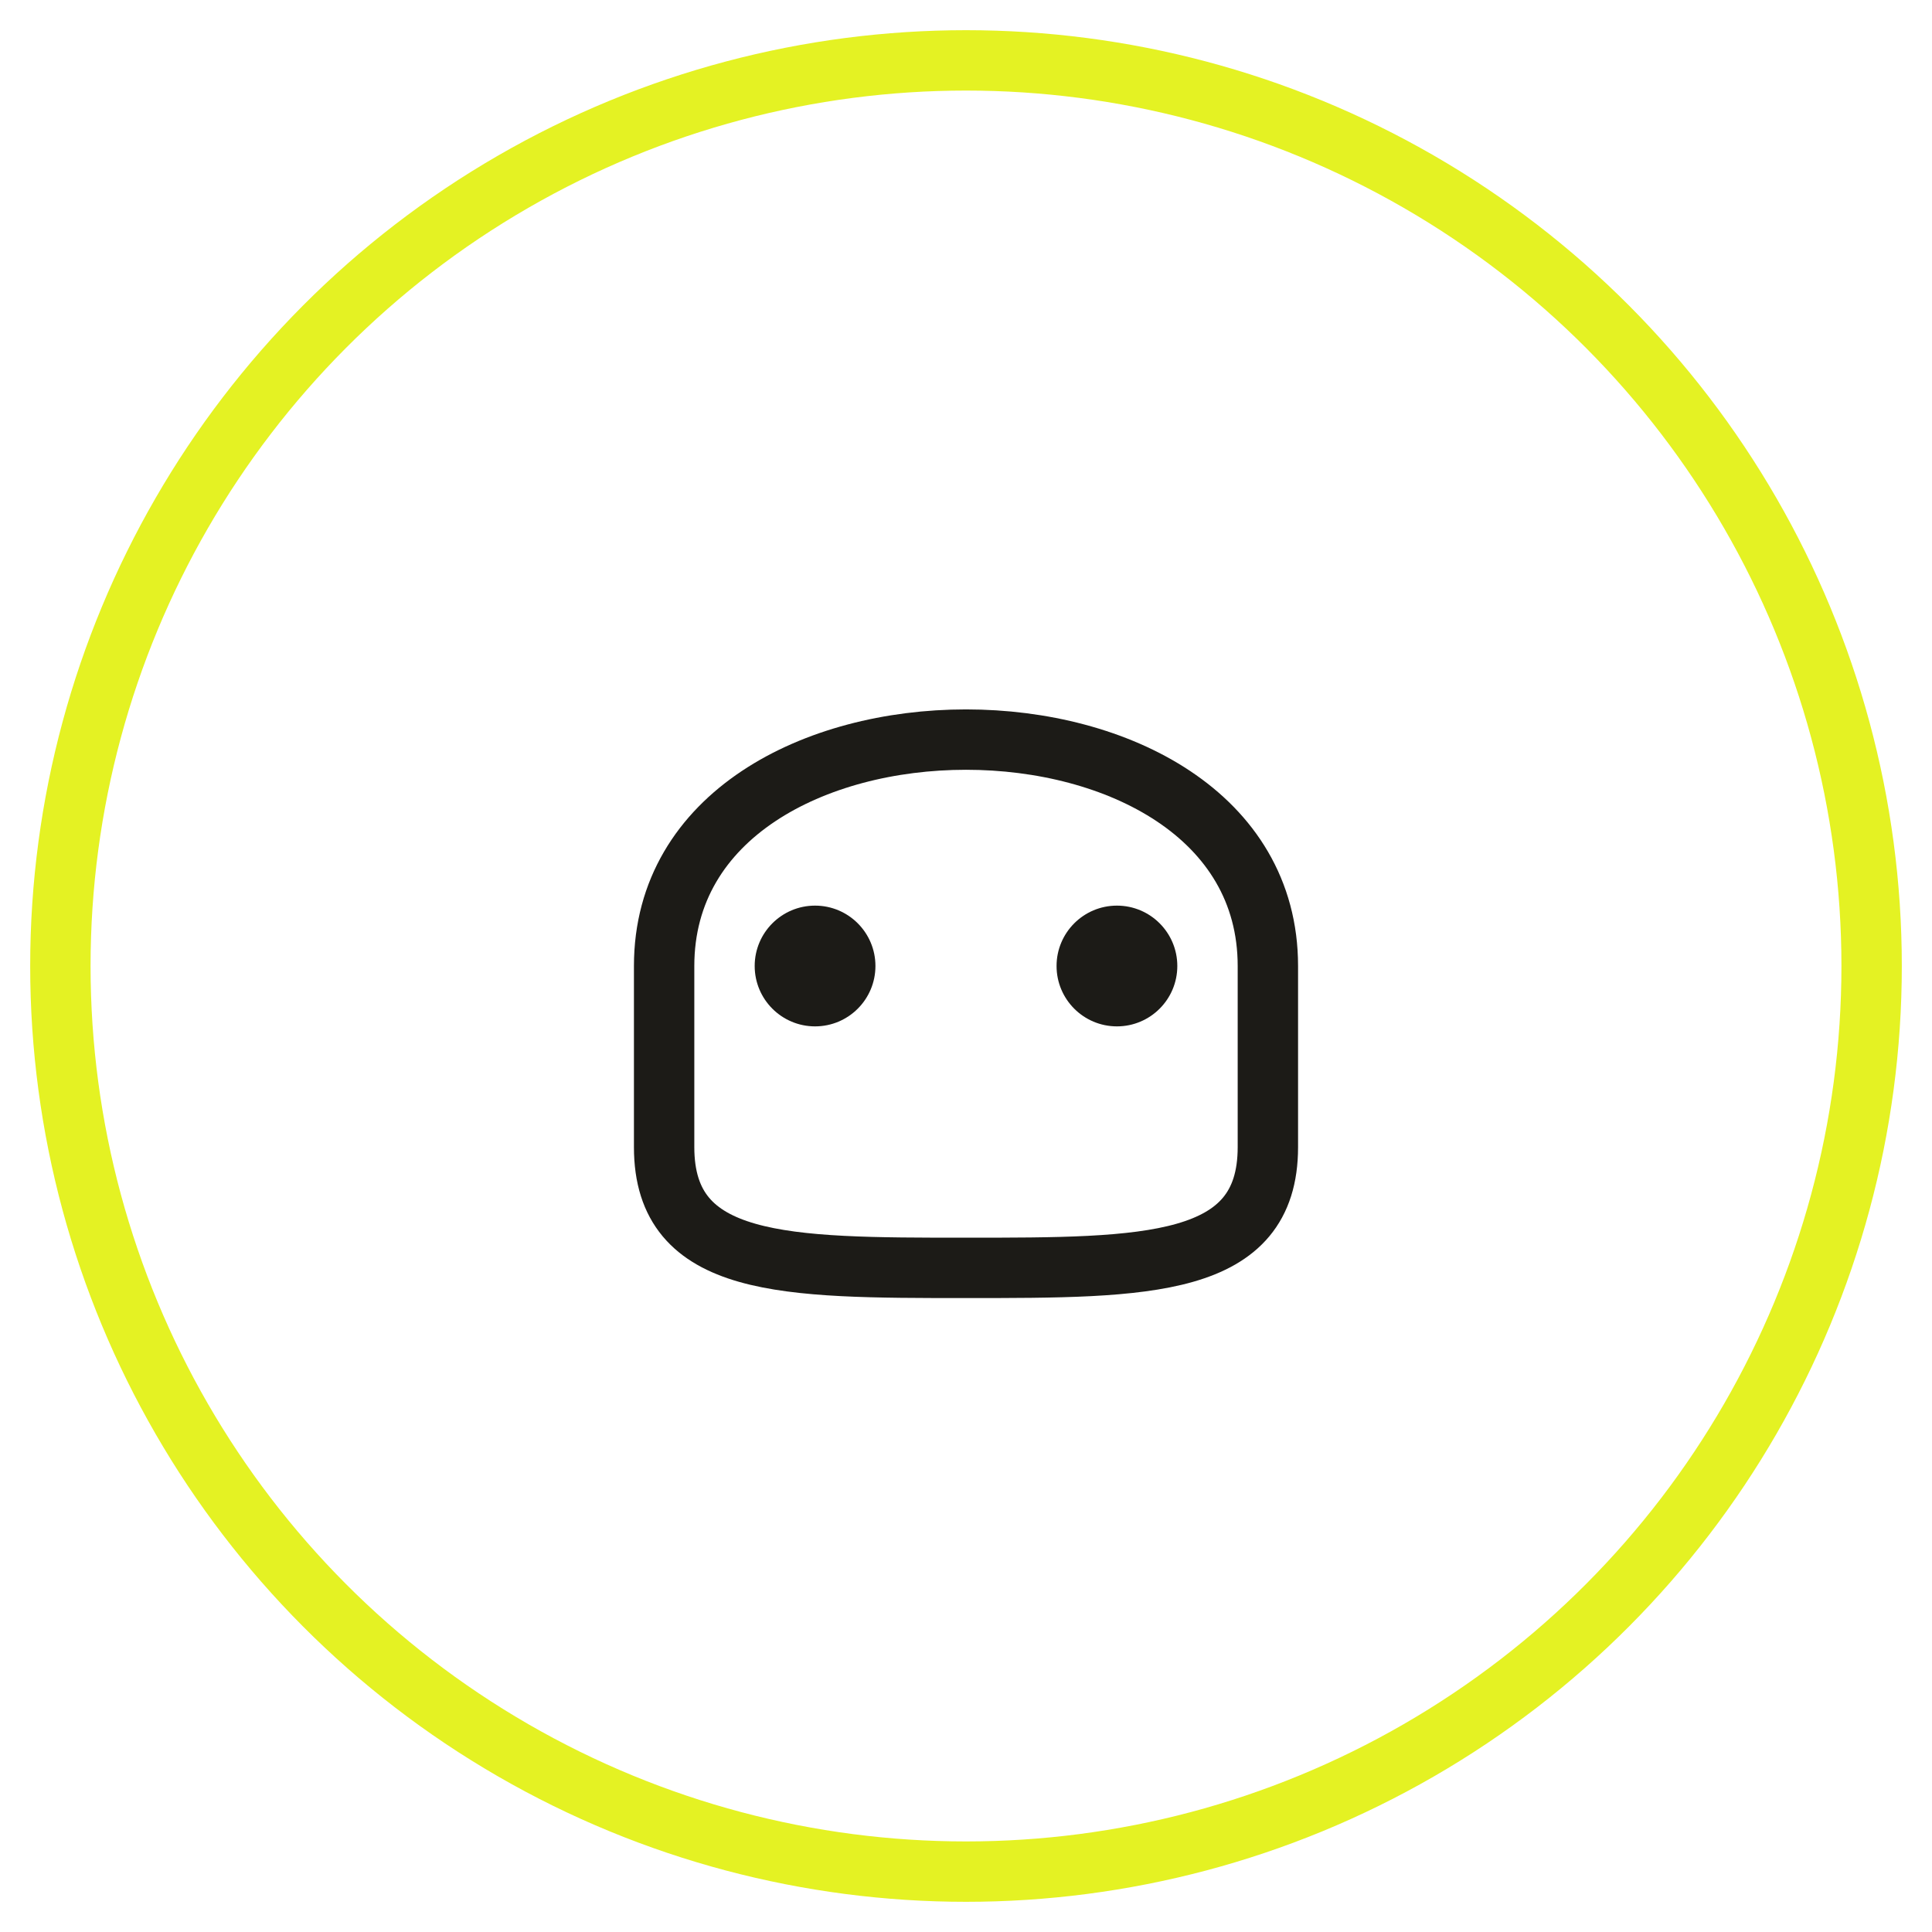
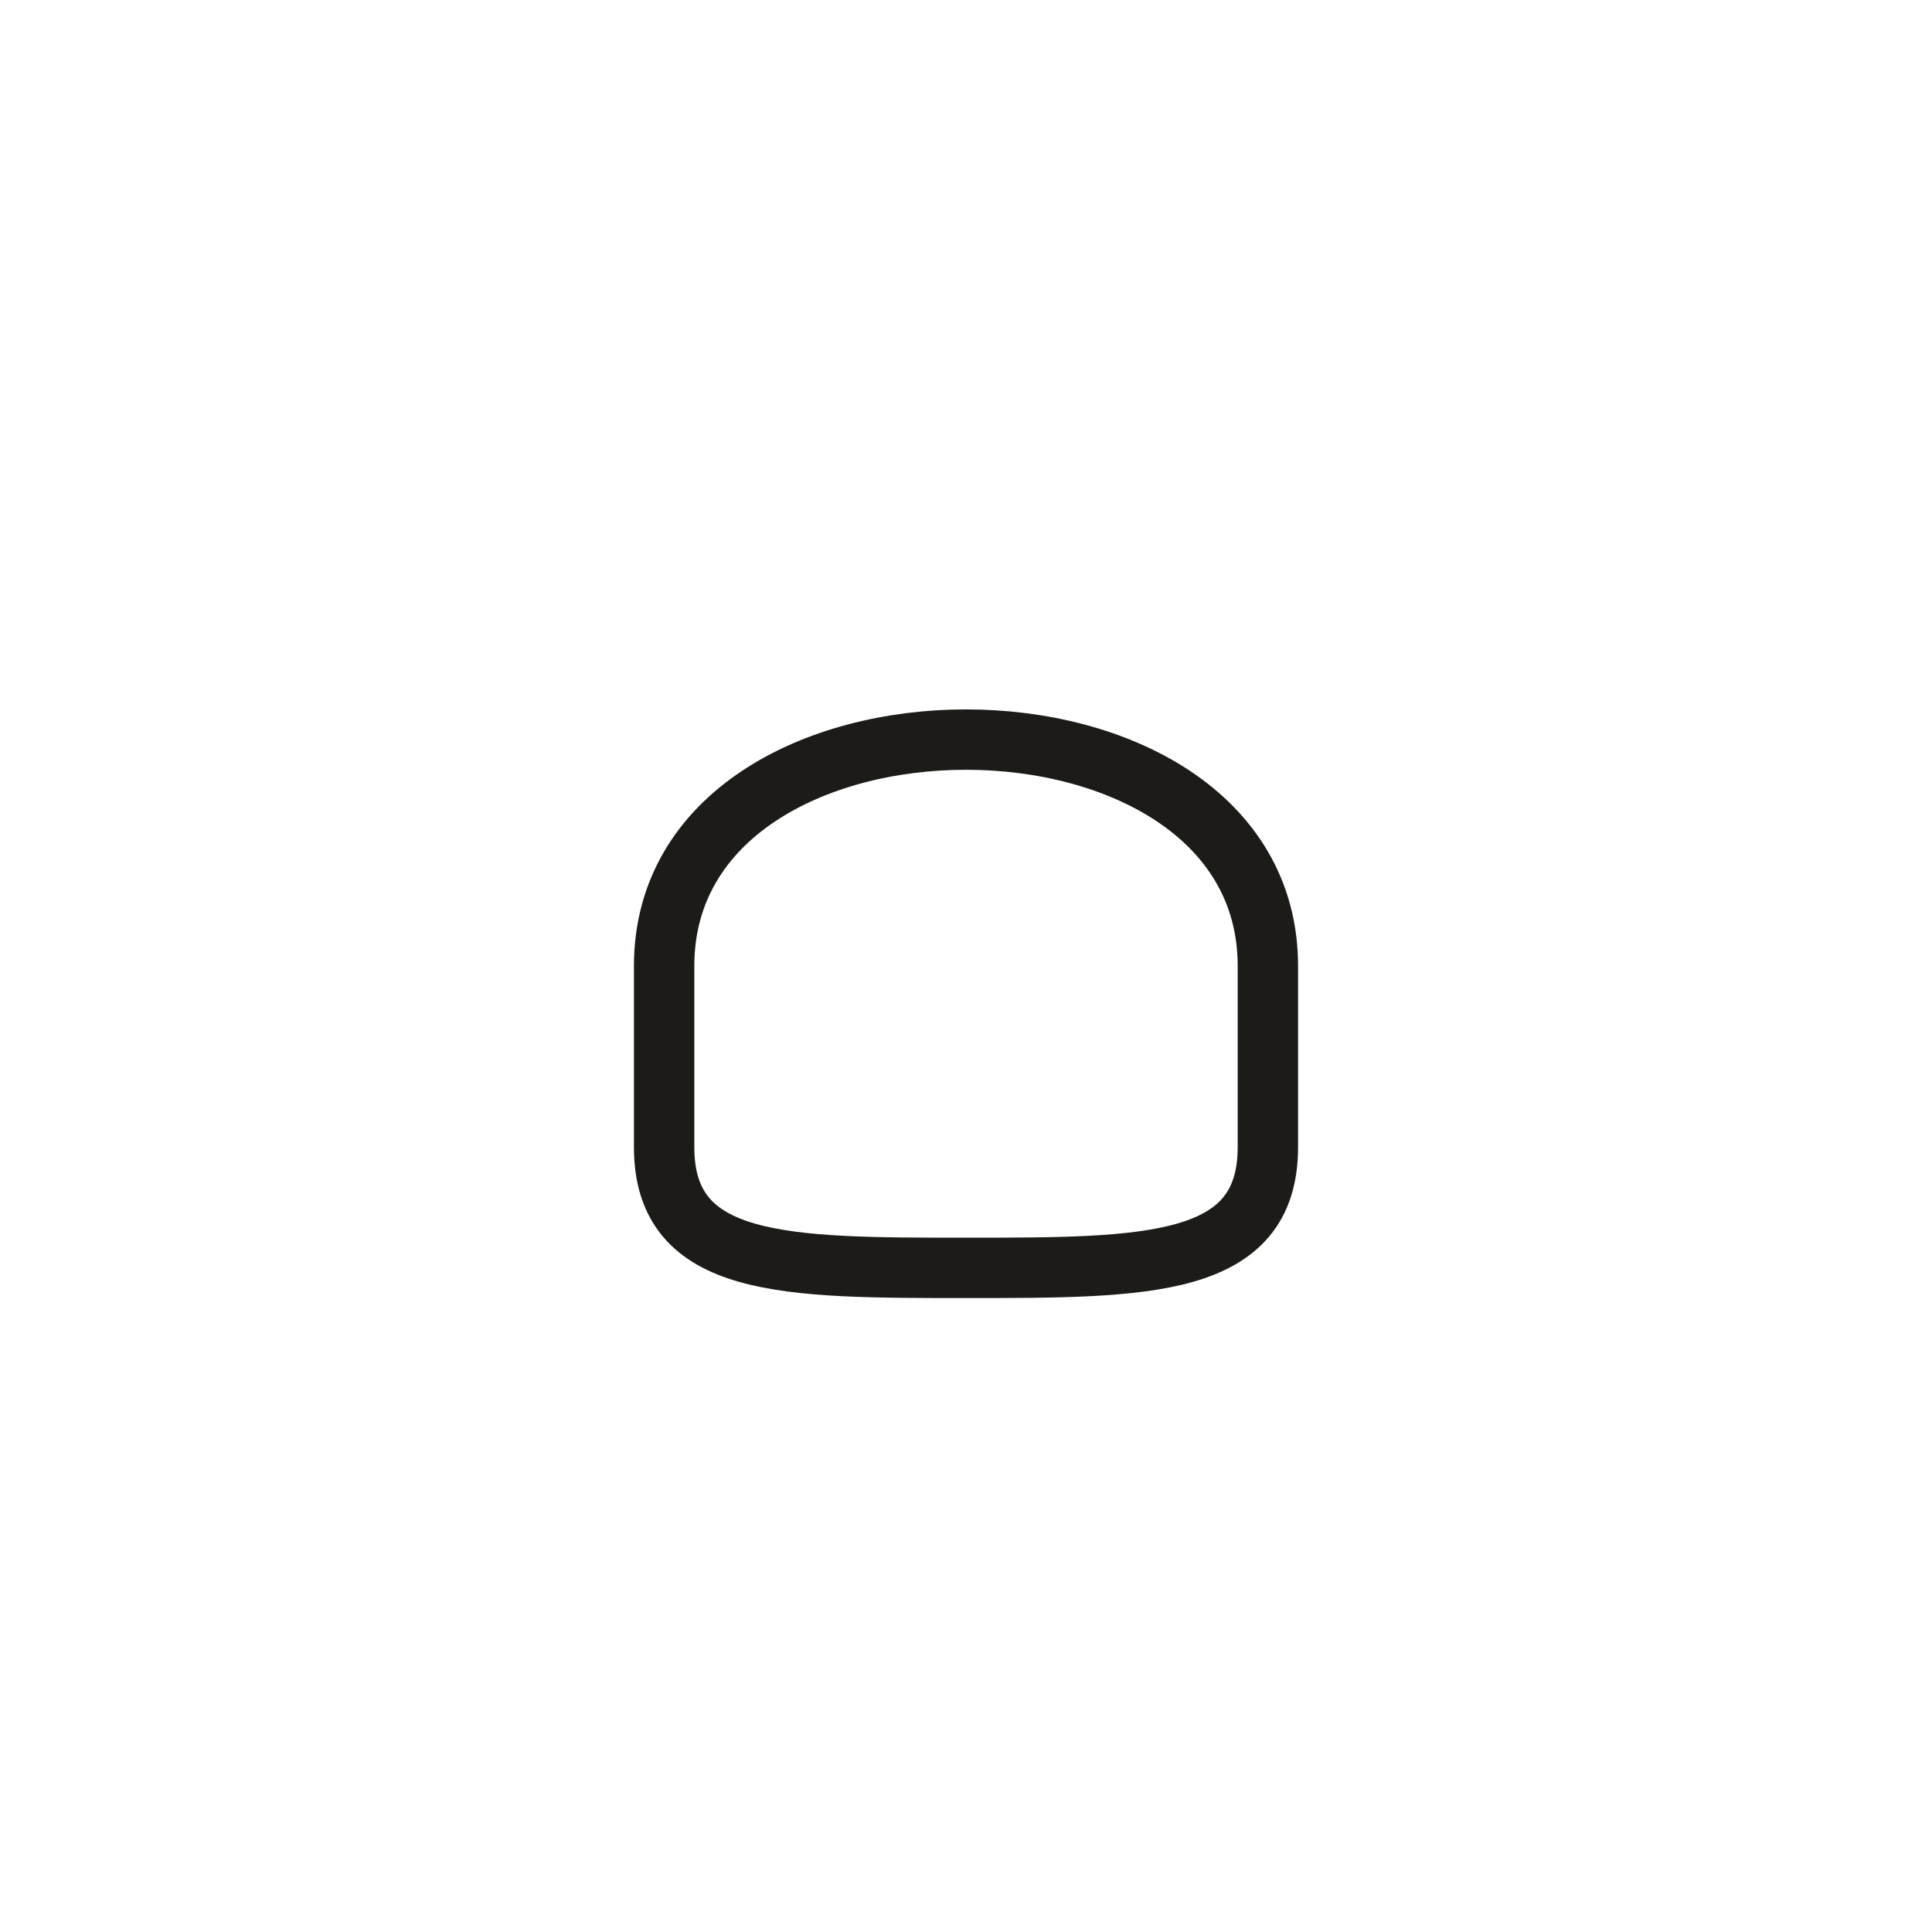
<svg xmlns="http://www.w3.org/2000/svg" width="64" height="64" viewBox="0 0 64 64" fill="none">
-   <circle cx="32" cy="32" r="30" stroke="#e4f223" stroke-width="2" />
  <path d="M22 32C22 22 42 22 42 32V38C42 42 38 42 32 42C26 42 22 42 22 38V32Z" stroke="#1c1b17" stroke-width="2" />
-   <circle cx="27" cy="32" r="2" fill="#1c1b17" />
-   <circle cx="37" cy="32" r="2" fill="#1c1b17" />
</svg>